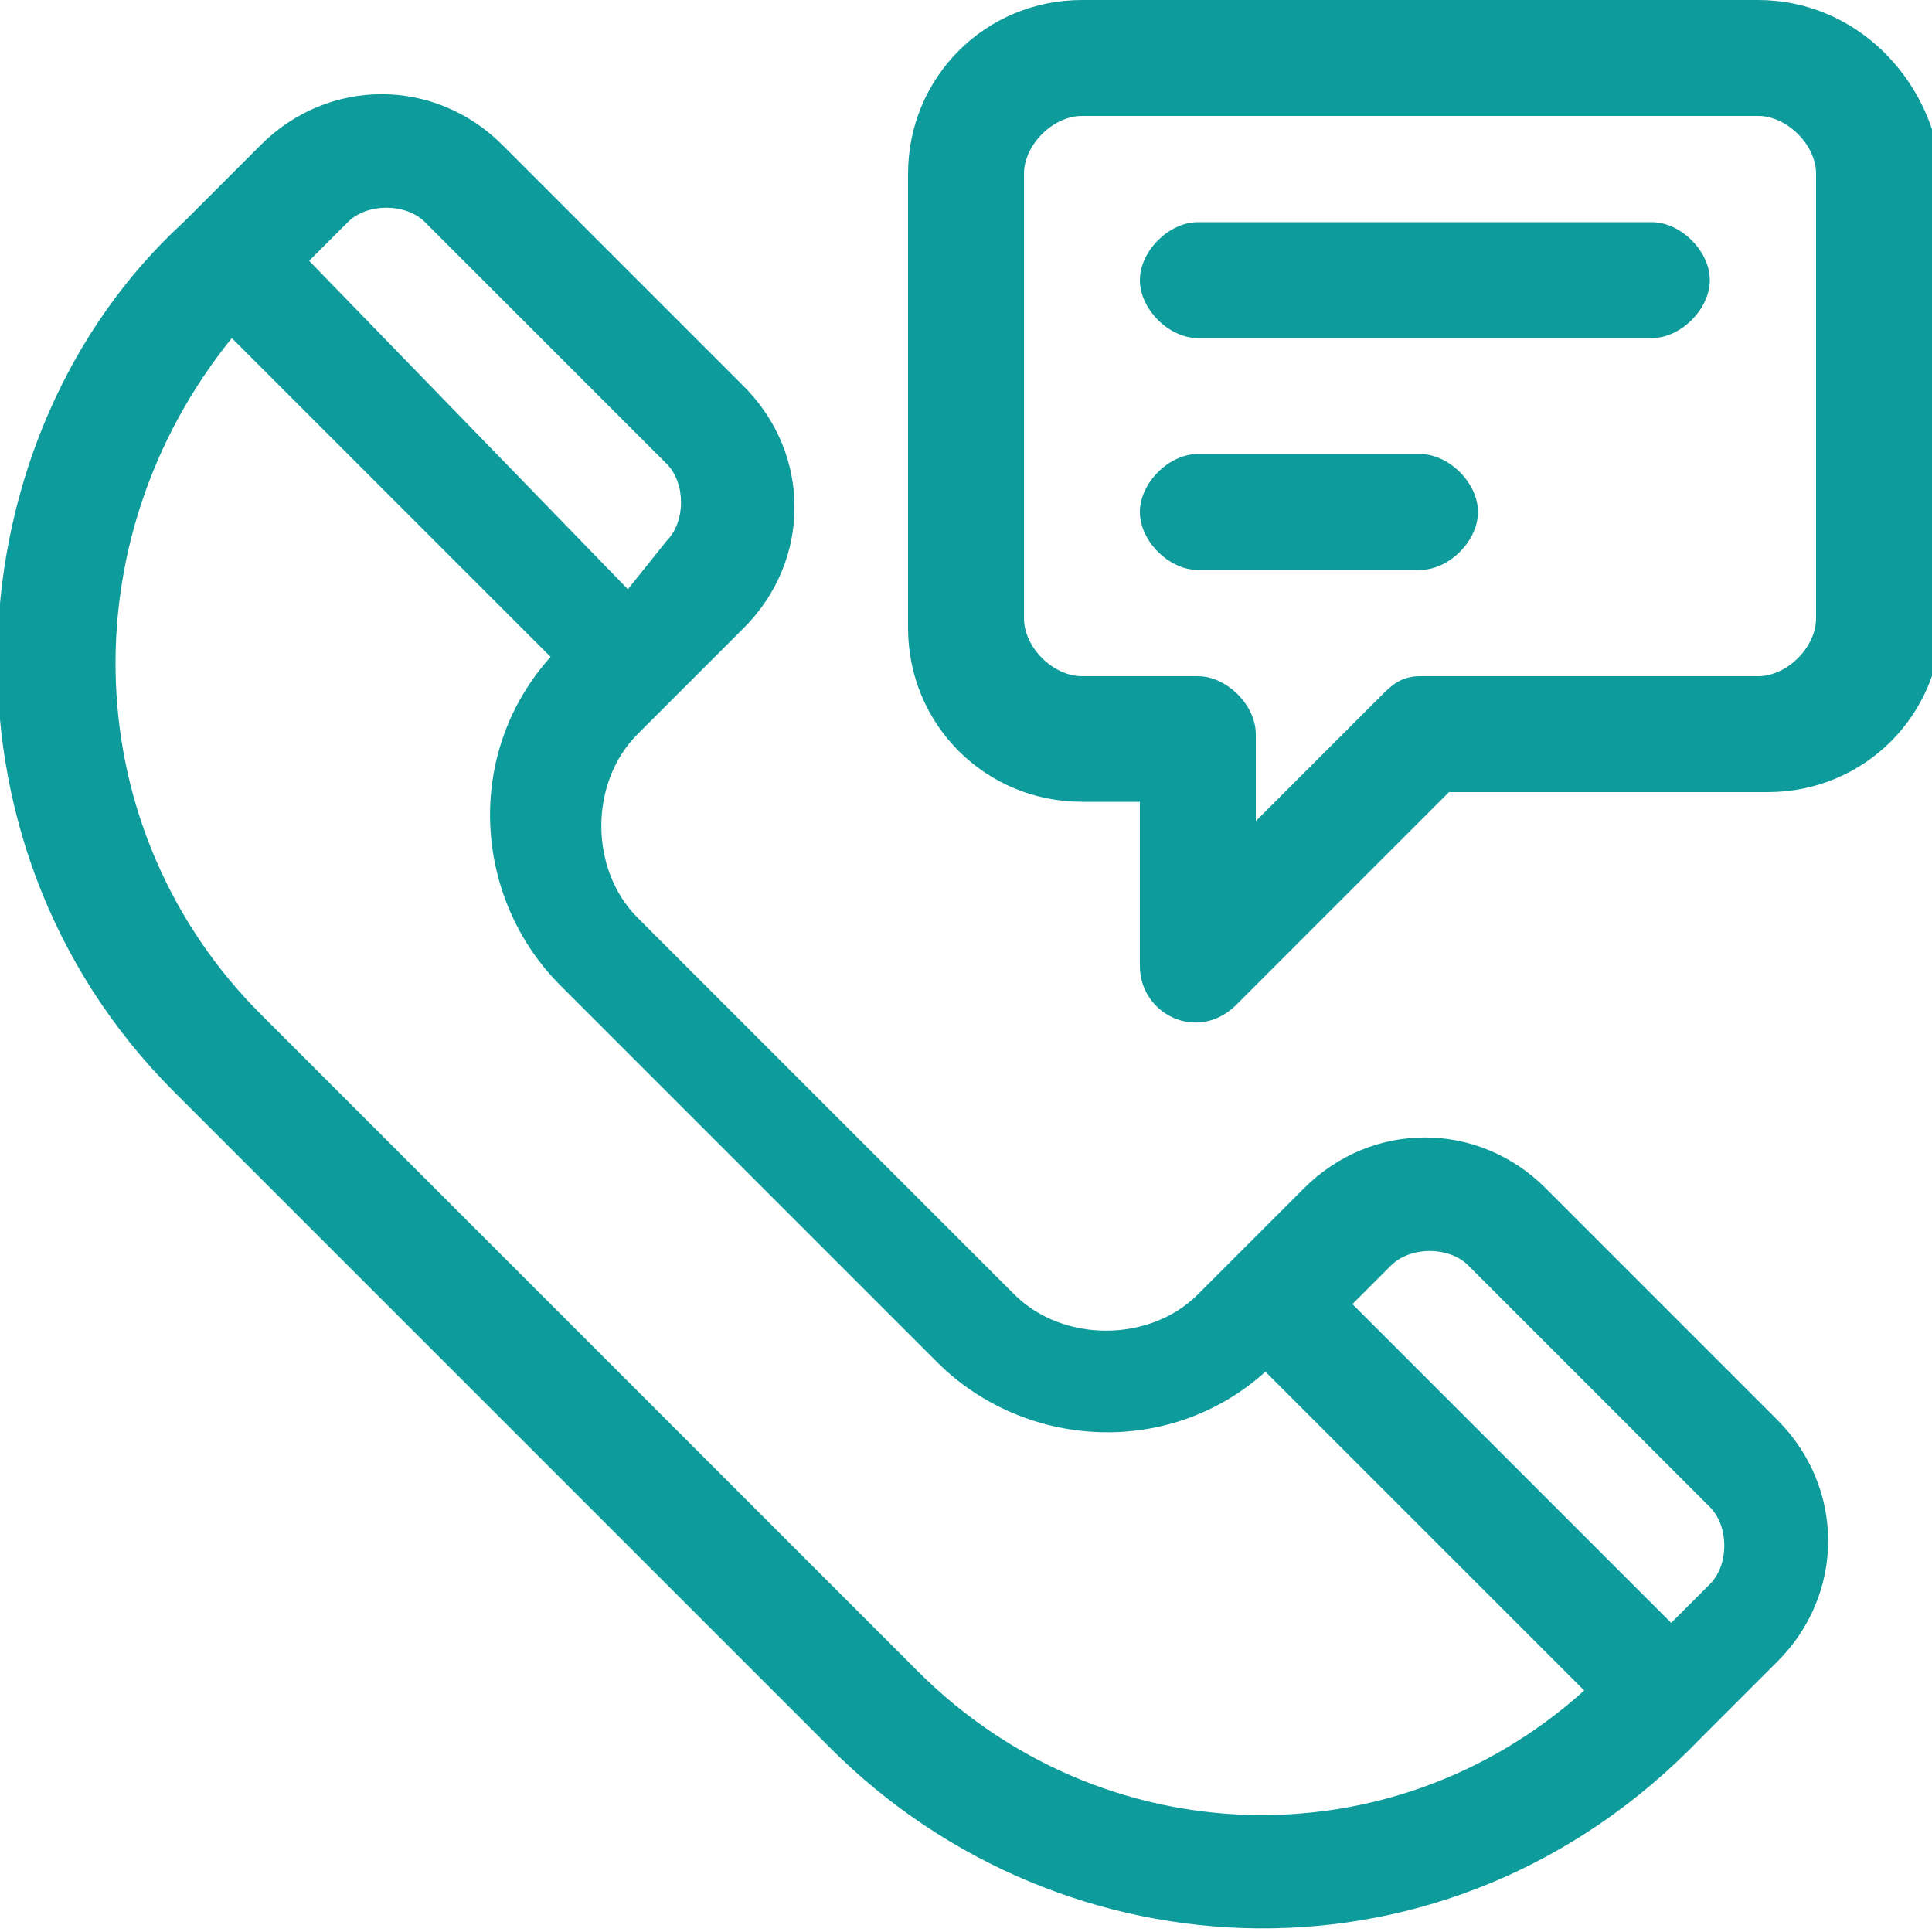
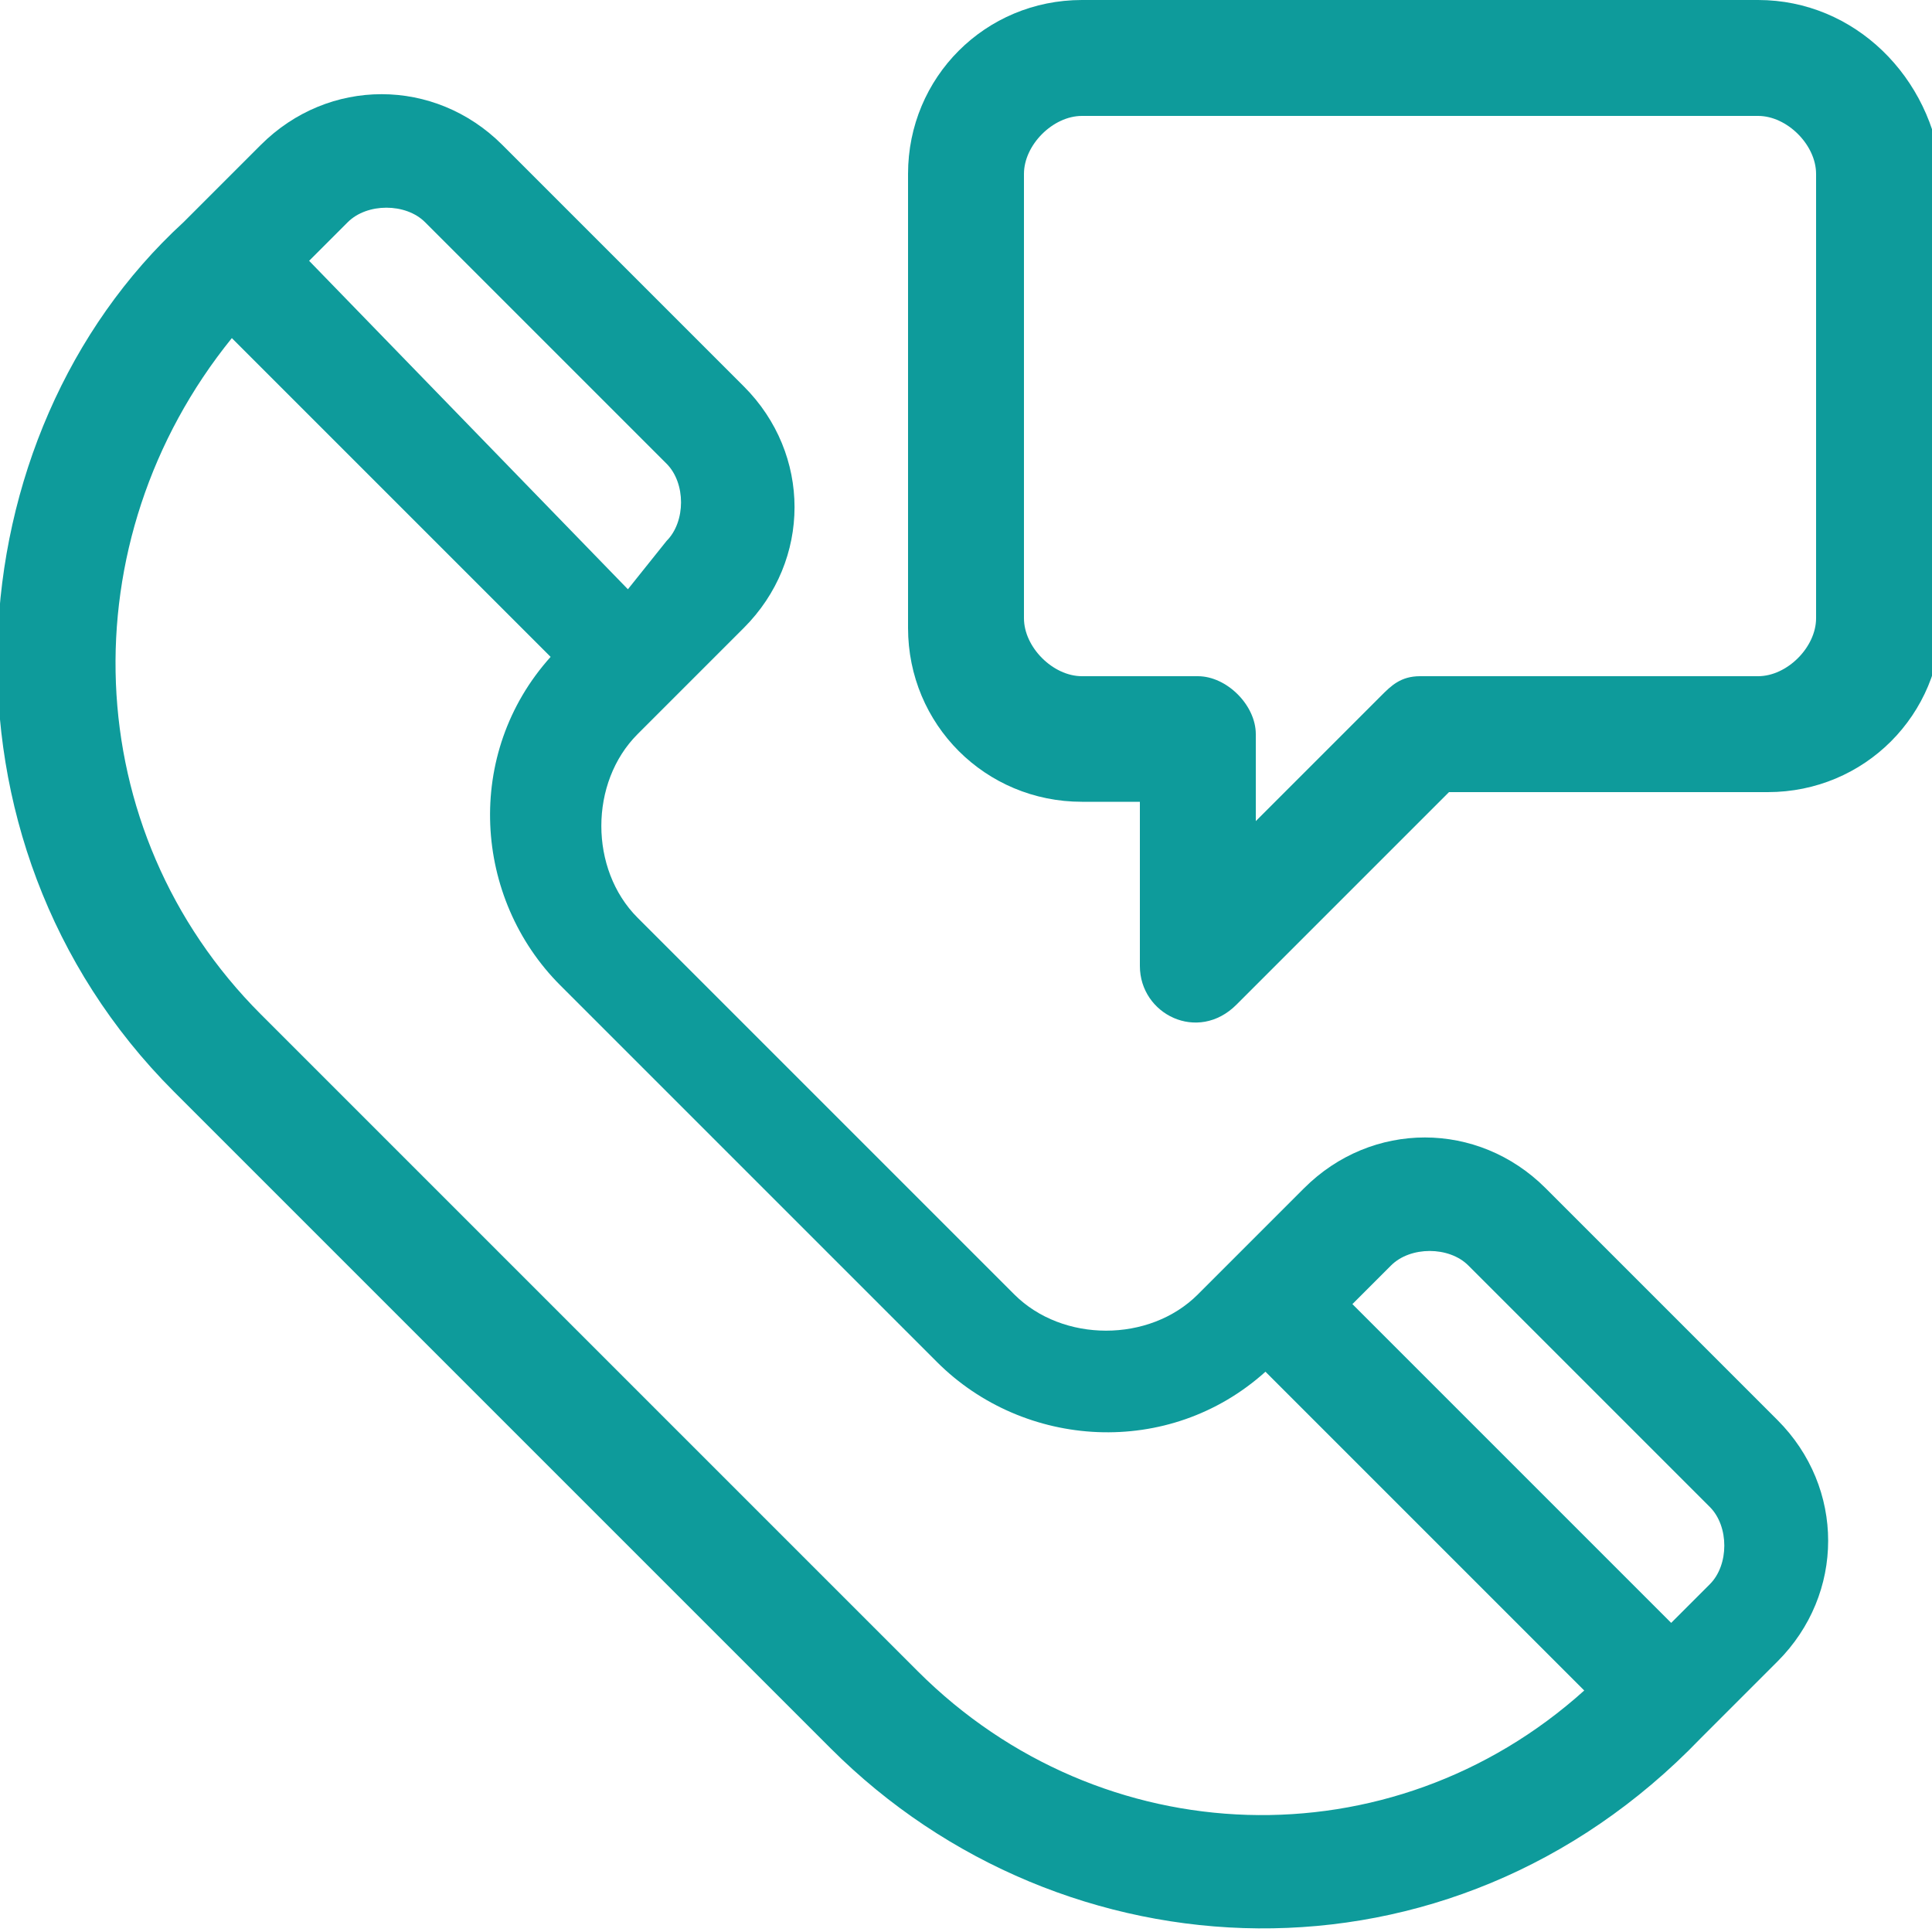
<svg xmlns="http://www.w3.org/2000/svg" version="1.1" id="Layer_1" x="0px" y="0px" viewBox="0 0 20 20" style="enable-background:new 0 0 20 20;" xml:space="preserve">
  <style type="text/css">
	.st0{fill:#0e9b9b;}
</style>
  <g>
    <path class="st0" d="M16,12.3c-0.7-0.7-1.8-0.7-2.5,0l-1.1,1.1c-0.5,0.5-1.4,0.5-1.9,0c0,0,0,0,0,0L6.6,9.5C6.1,9,6.1,8.1,6.6,7.6   l1.1-1.1c0.7-0.7,0.7-1.8,0-2.5L5.2,1.5c-0.7-0.7-1.8-0.7-2.5,0c0,0-0.8,0.8-0.8,0.8c-2.4,2.2-2.7,6.4-0.1,9l6.8,6.8   c2.4,2.4,6.4,2.6,9-0.1c0,0,0,0,0,0l0.8-0.8c0.7-0.7,0.7-1.8,0-2.5L16,12.3z M3.6,2.3c0.2-0.2,0.6-0.2,0.8,0l2.5,2.5   c0.2,0.2,0.2,0.6,0,0.8L6.5,6.1L3.2,2.7L3.6,2.3z M9.5,17.3l-6.8-6.8c-1.9-1.9-2-4.9-0.3-7l3.3,3.3c-0.9,1-0.8,2.5,0.1,3.4l3.9,3.9   c0.9,0.9,2.4,1,3.4,0.1l3.3,3.3C14.4,19.3,11.4,19.2,9.5,17.3z M17.7,16.4l-0.4,0.4L14,13.5l0.4-0.4c0.2-0.2,0.6-0.2,0.8,0l2.5,2.5   C17.9,15.8,17.9,16.2,17.7,16.4z" />
    <path class="st0" d="M18.2,0h-7c-1,0-1.8,0.8-1.8,1.8v4.7c0,1,0.8,1.8,1.8,1.8h0.6V10c0,0.5,0.6,0.8,1,0.4L15,8.2h3.3   c1,0,1.8-0.8,1.8-1.8V1.8C20,0.8,19.2,0,18.2,0z M18.8,6.4c0,0.3-0.3,0.6-0.6,0.6h-3.5c-0.2,0-0.3,0.1-0.4,0.2L13,8.5V7.6   C13,7.3,12.7,7,12.4,7h-1.2c-0.3,0-0.6-0.3-0.6-0.6V1.8c0-0.3,0.3-0.6,0.6-0.6h7c0.3,0,0.6,0.3,0.6,0.6V6.4z" />
-     <path id="XMLID_2_" class="st0" d="M17.1,2.3h-4.7c-0.3,0-0.6,0.3-0.6,0.6s0.3,0.6,0.6,0.6h4.7c0.3,0,0.6-0.3,0.6-0.6   S17.4,2.3,17.1,2.3z" />
-     <path id="XMLID_1_" class="st0" d="M14.7,4.7h-2.3c-0.3,0-0.6,0.3-0.6,0.6s0.3,0.6,0.6,0.6h2.3c0.3,0,0.6-0.3,0.6-0.6   S15,4.7,14.7,4.7z" />
  </g>
</svg>